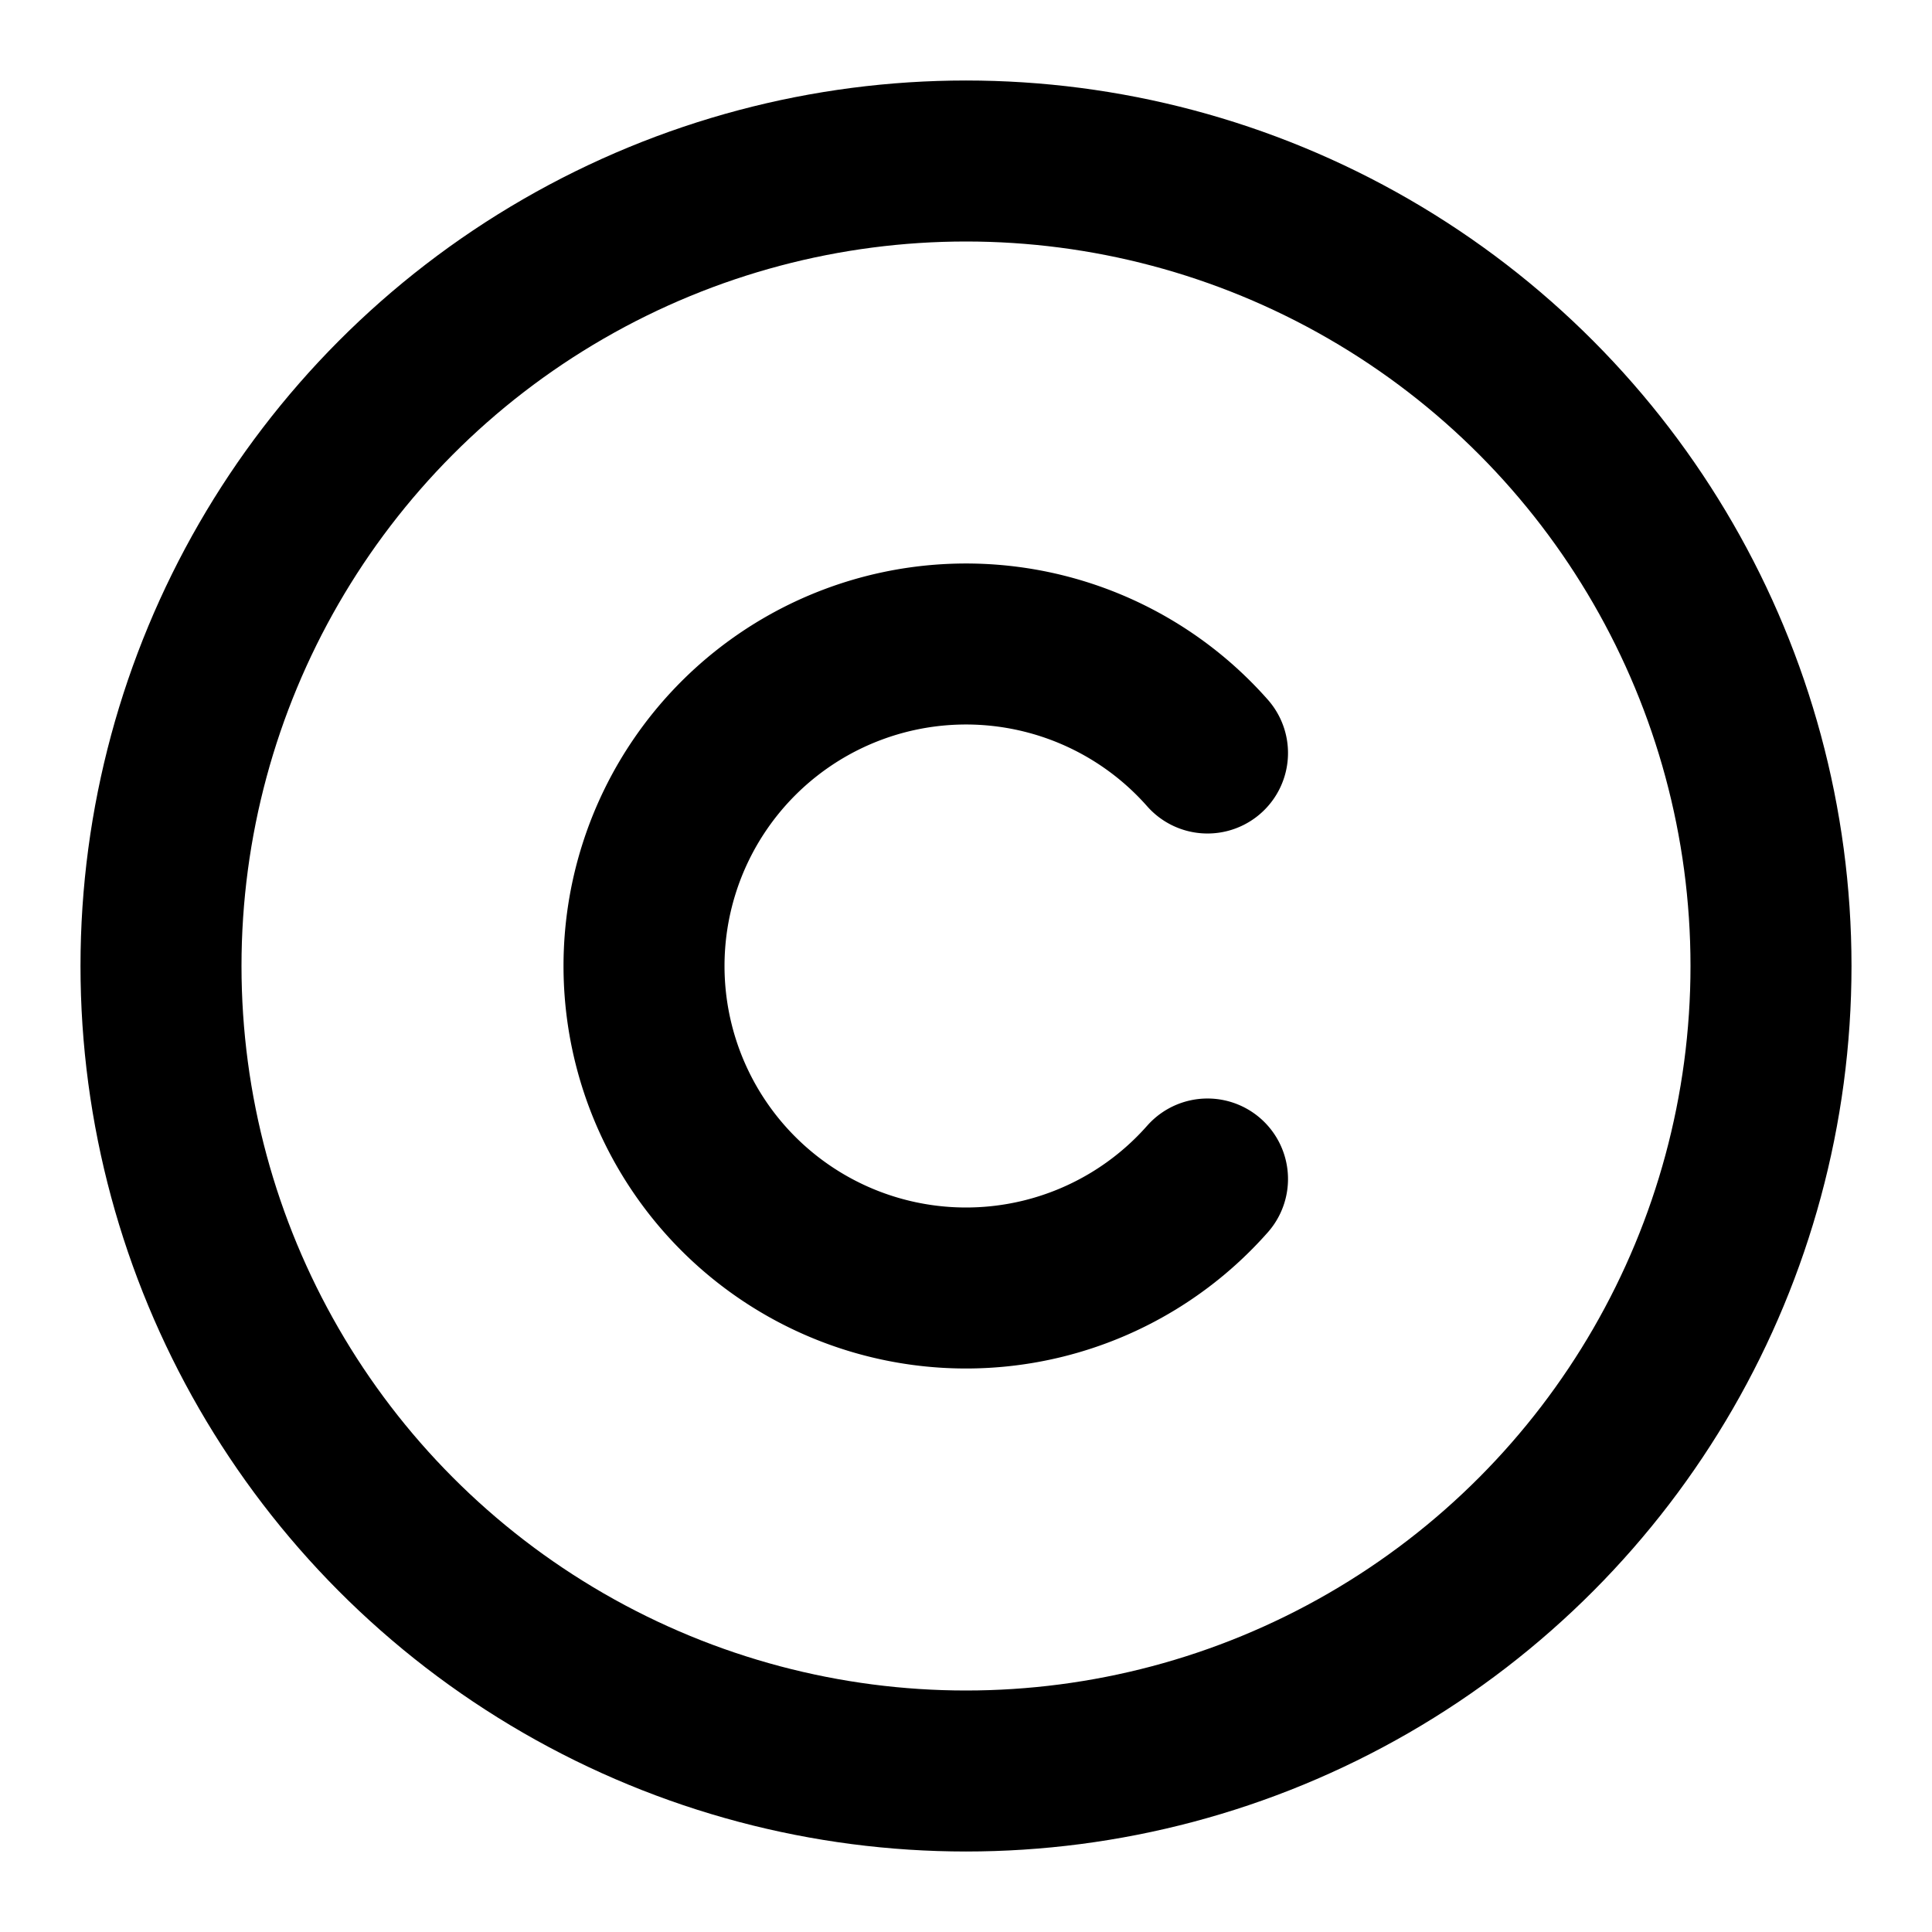
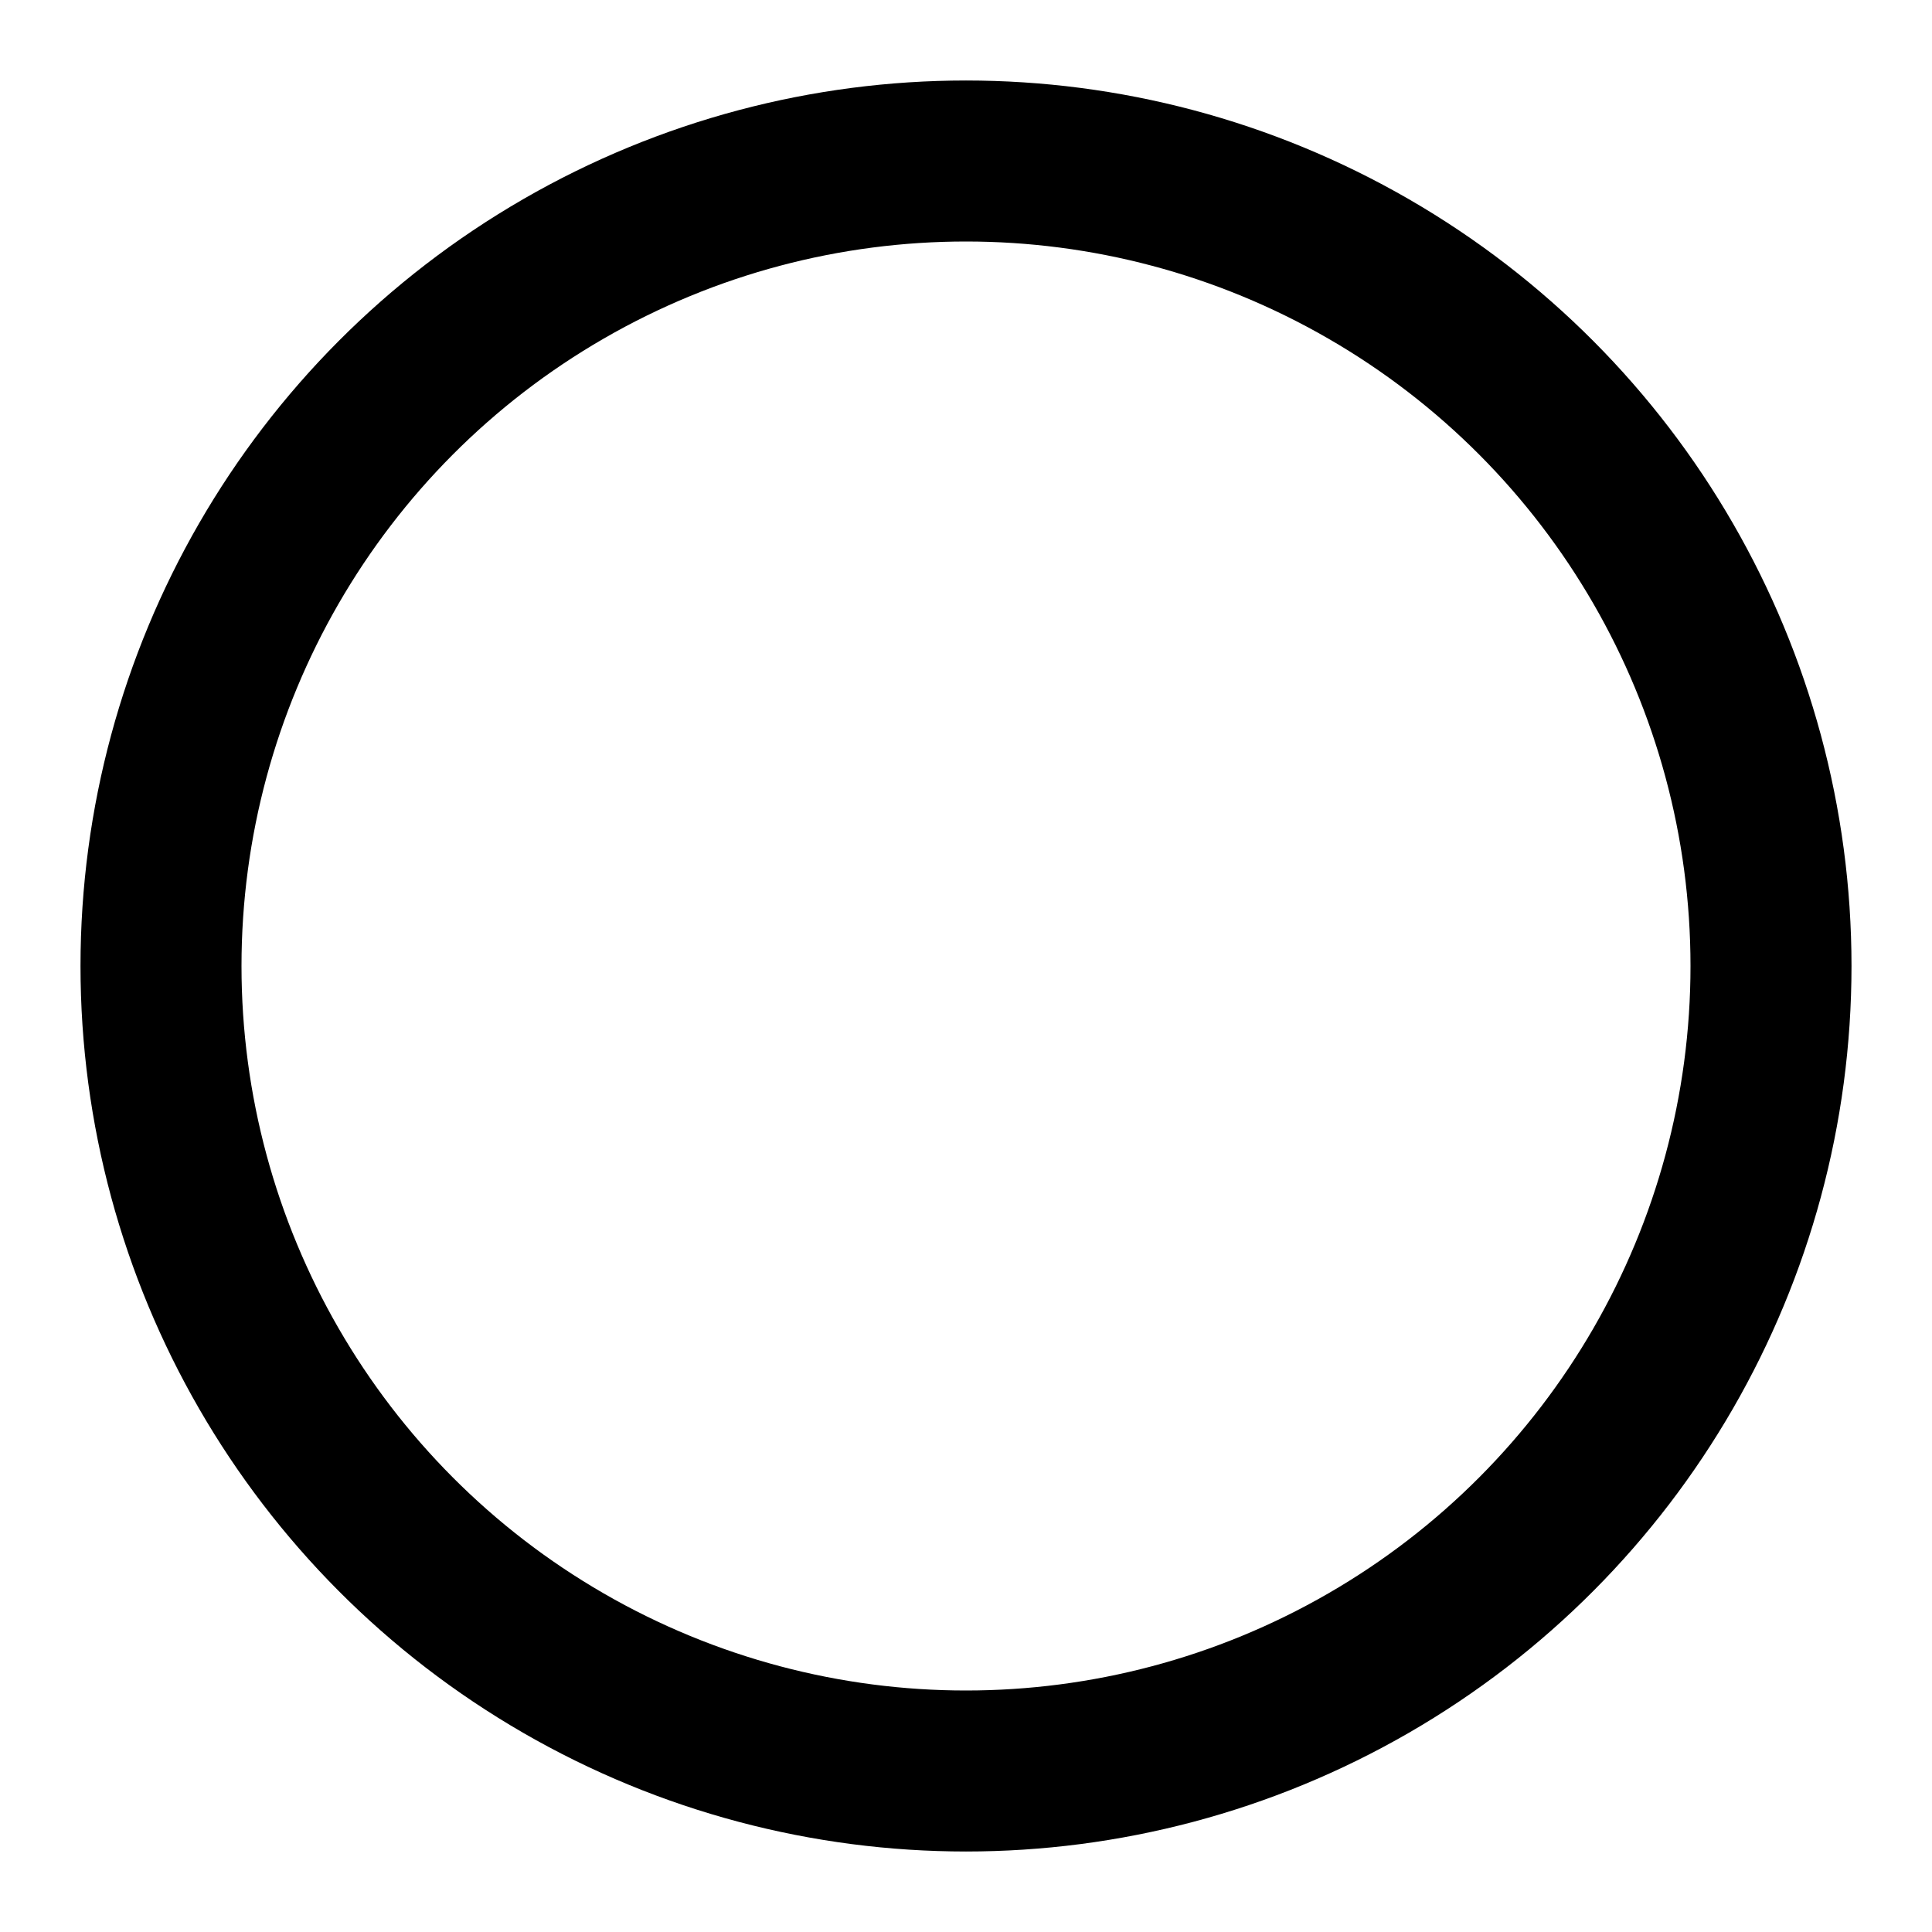
<svg xmlns="http://www.w3.org/2000/svg" viewBox="0 0 24 24" fill="none" stroke="currentColor" stroke-width="2" stroke-linecap="round" stroke-linejoin="round" class="text-blue-600">
  <circle cx="12" cy="12" r="10" />
-   <path d="M15 9.354a4 4 0 1 0 0 5.292" />
</svg>